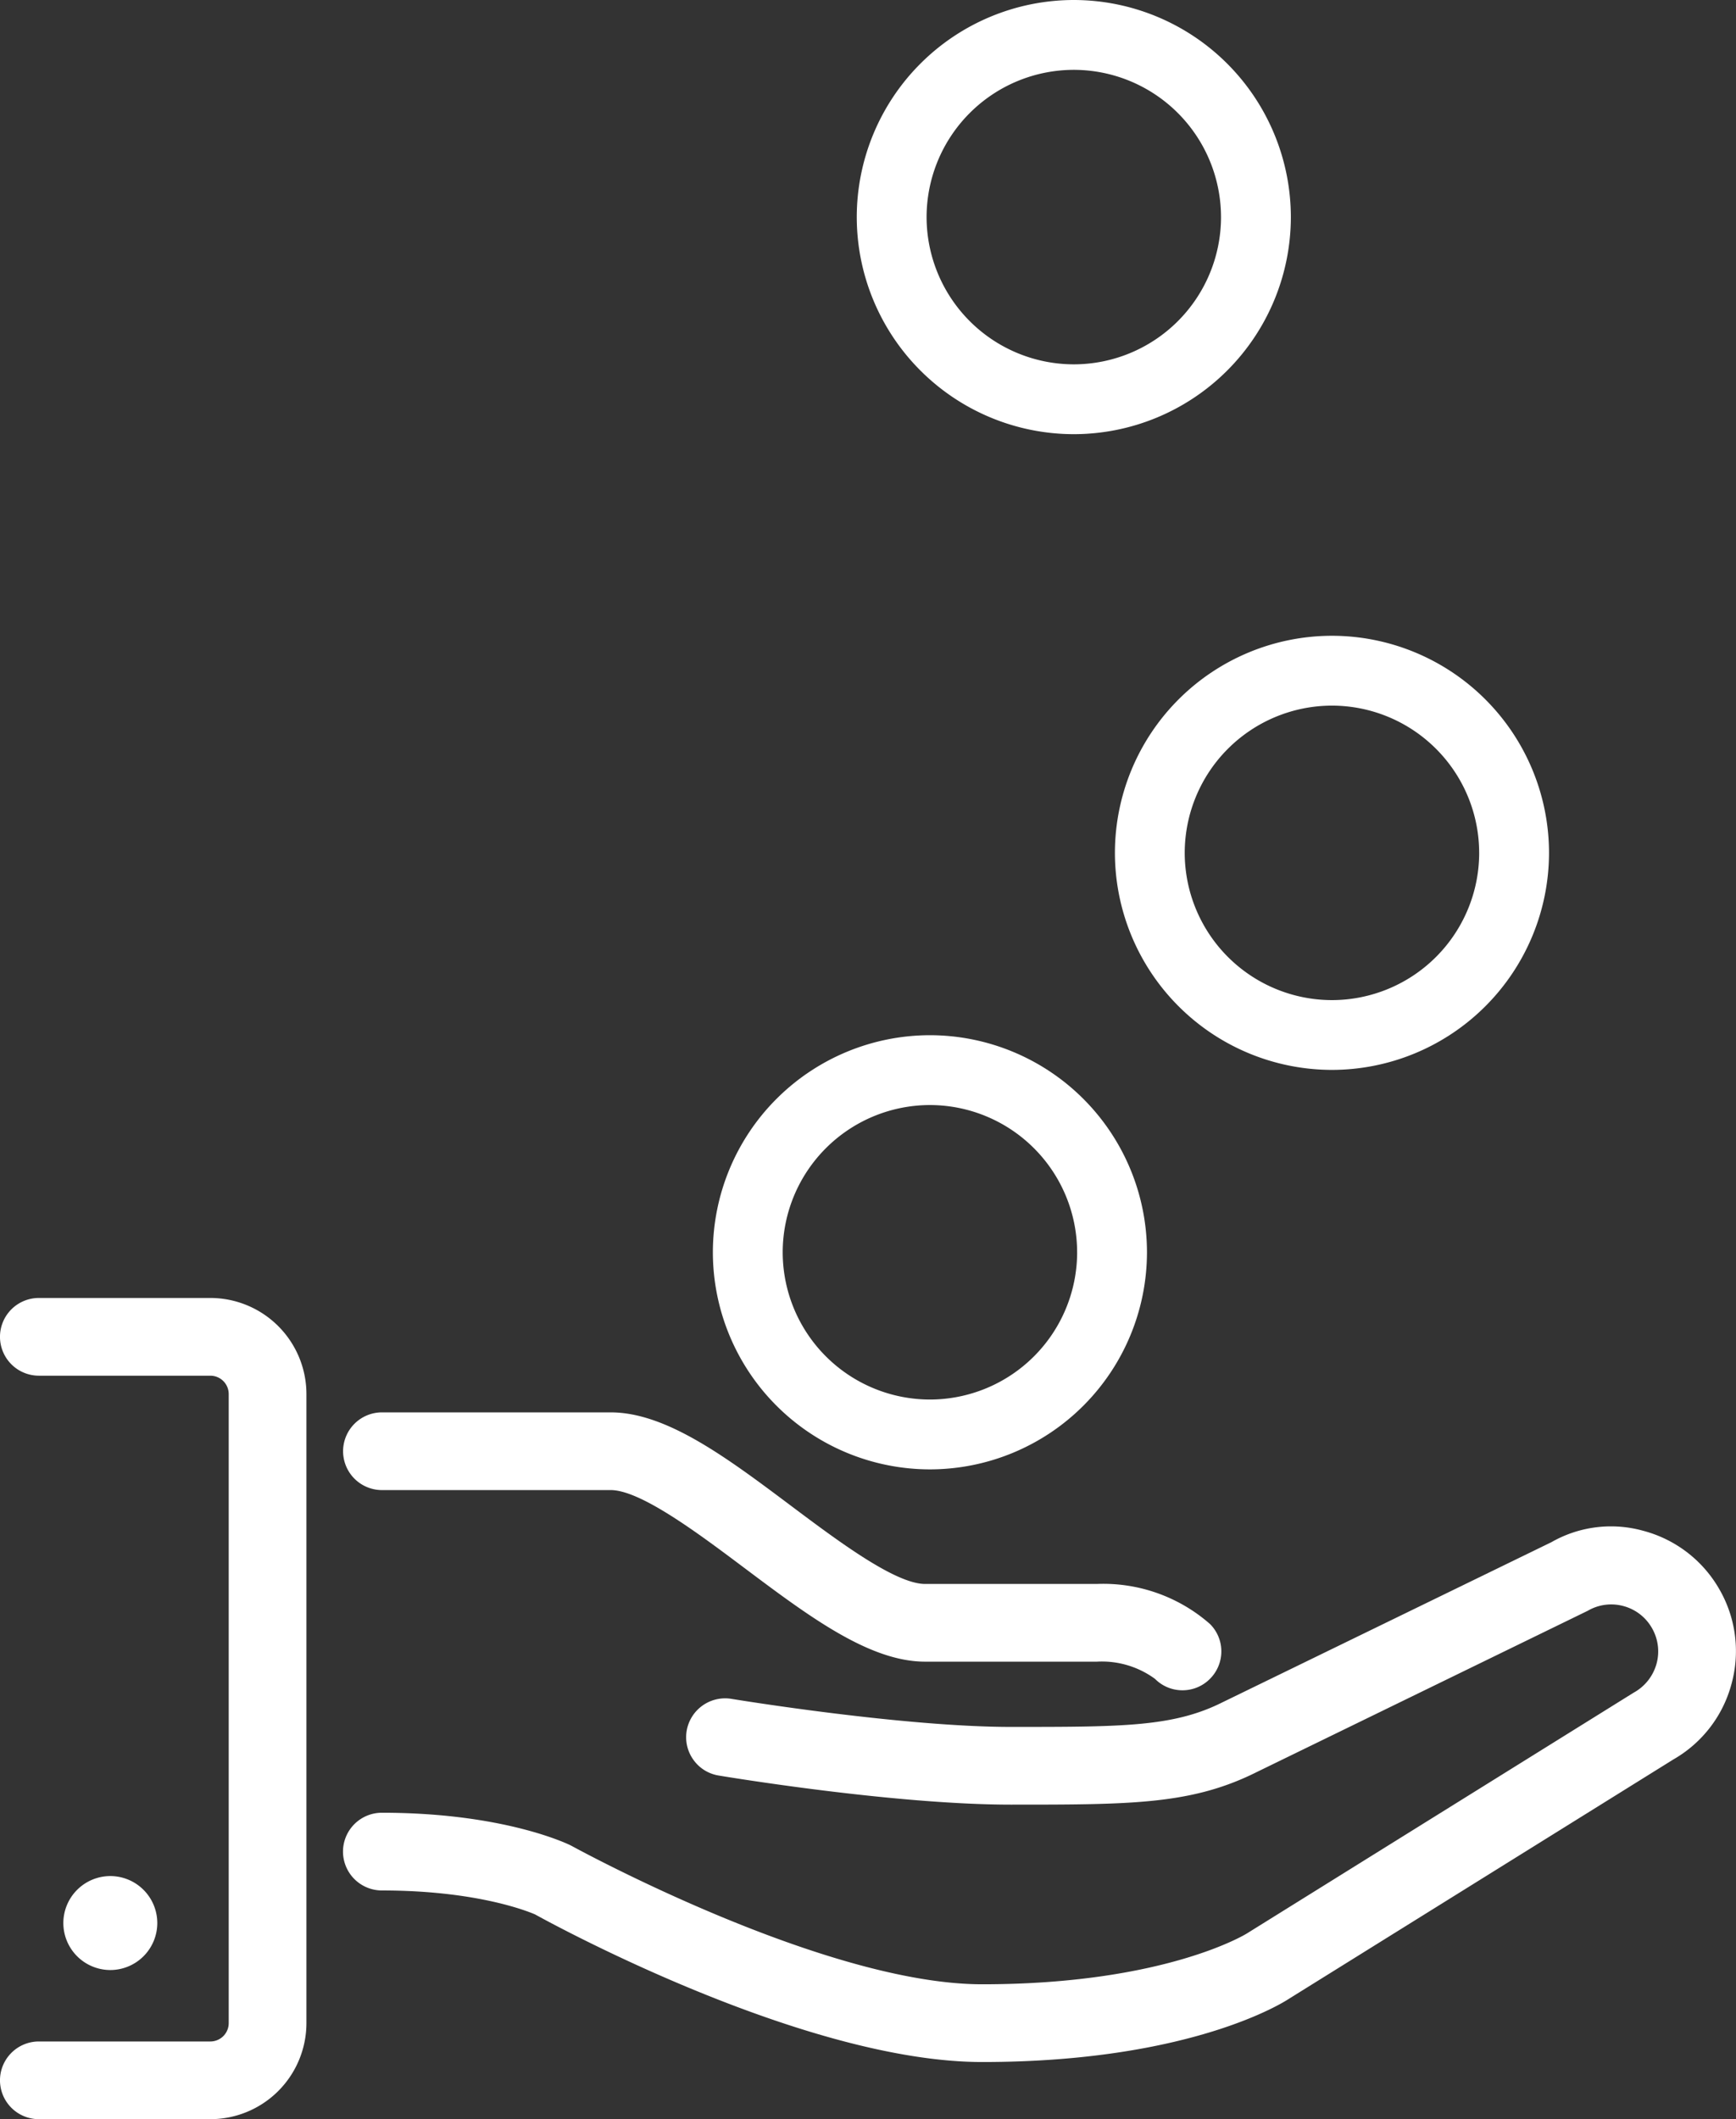
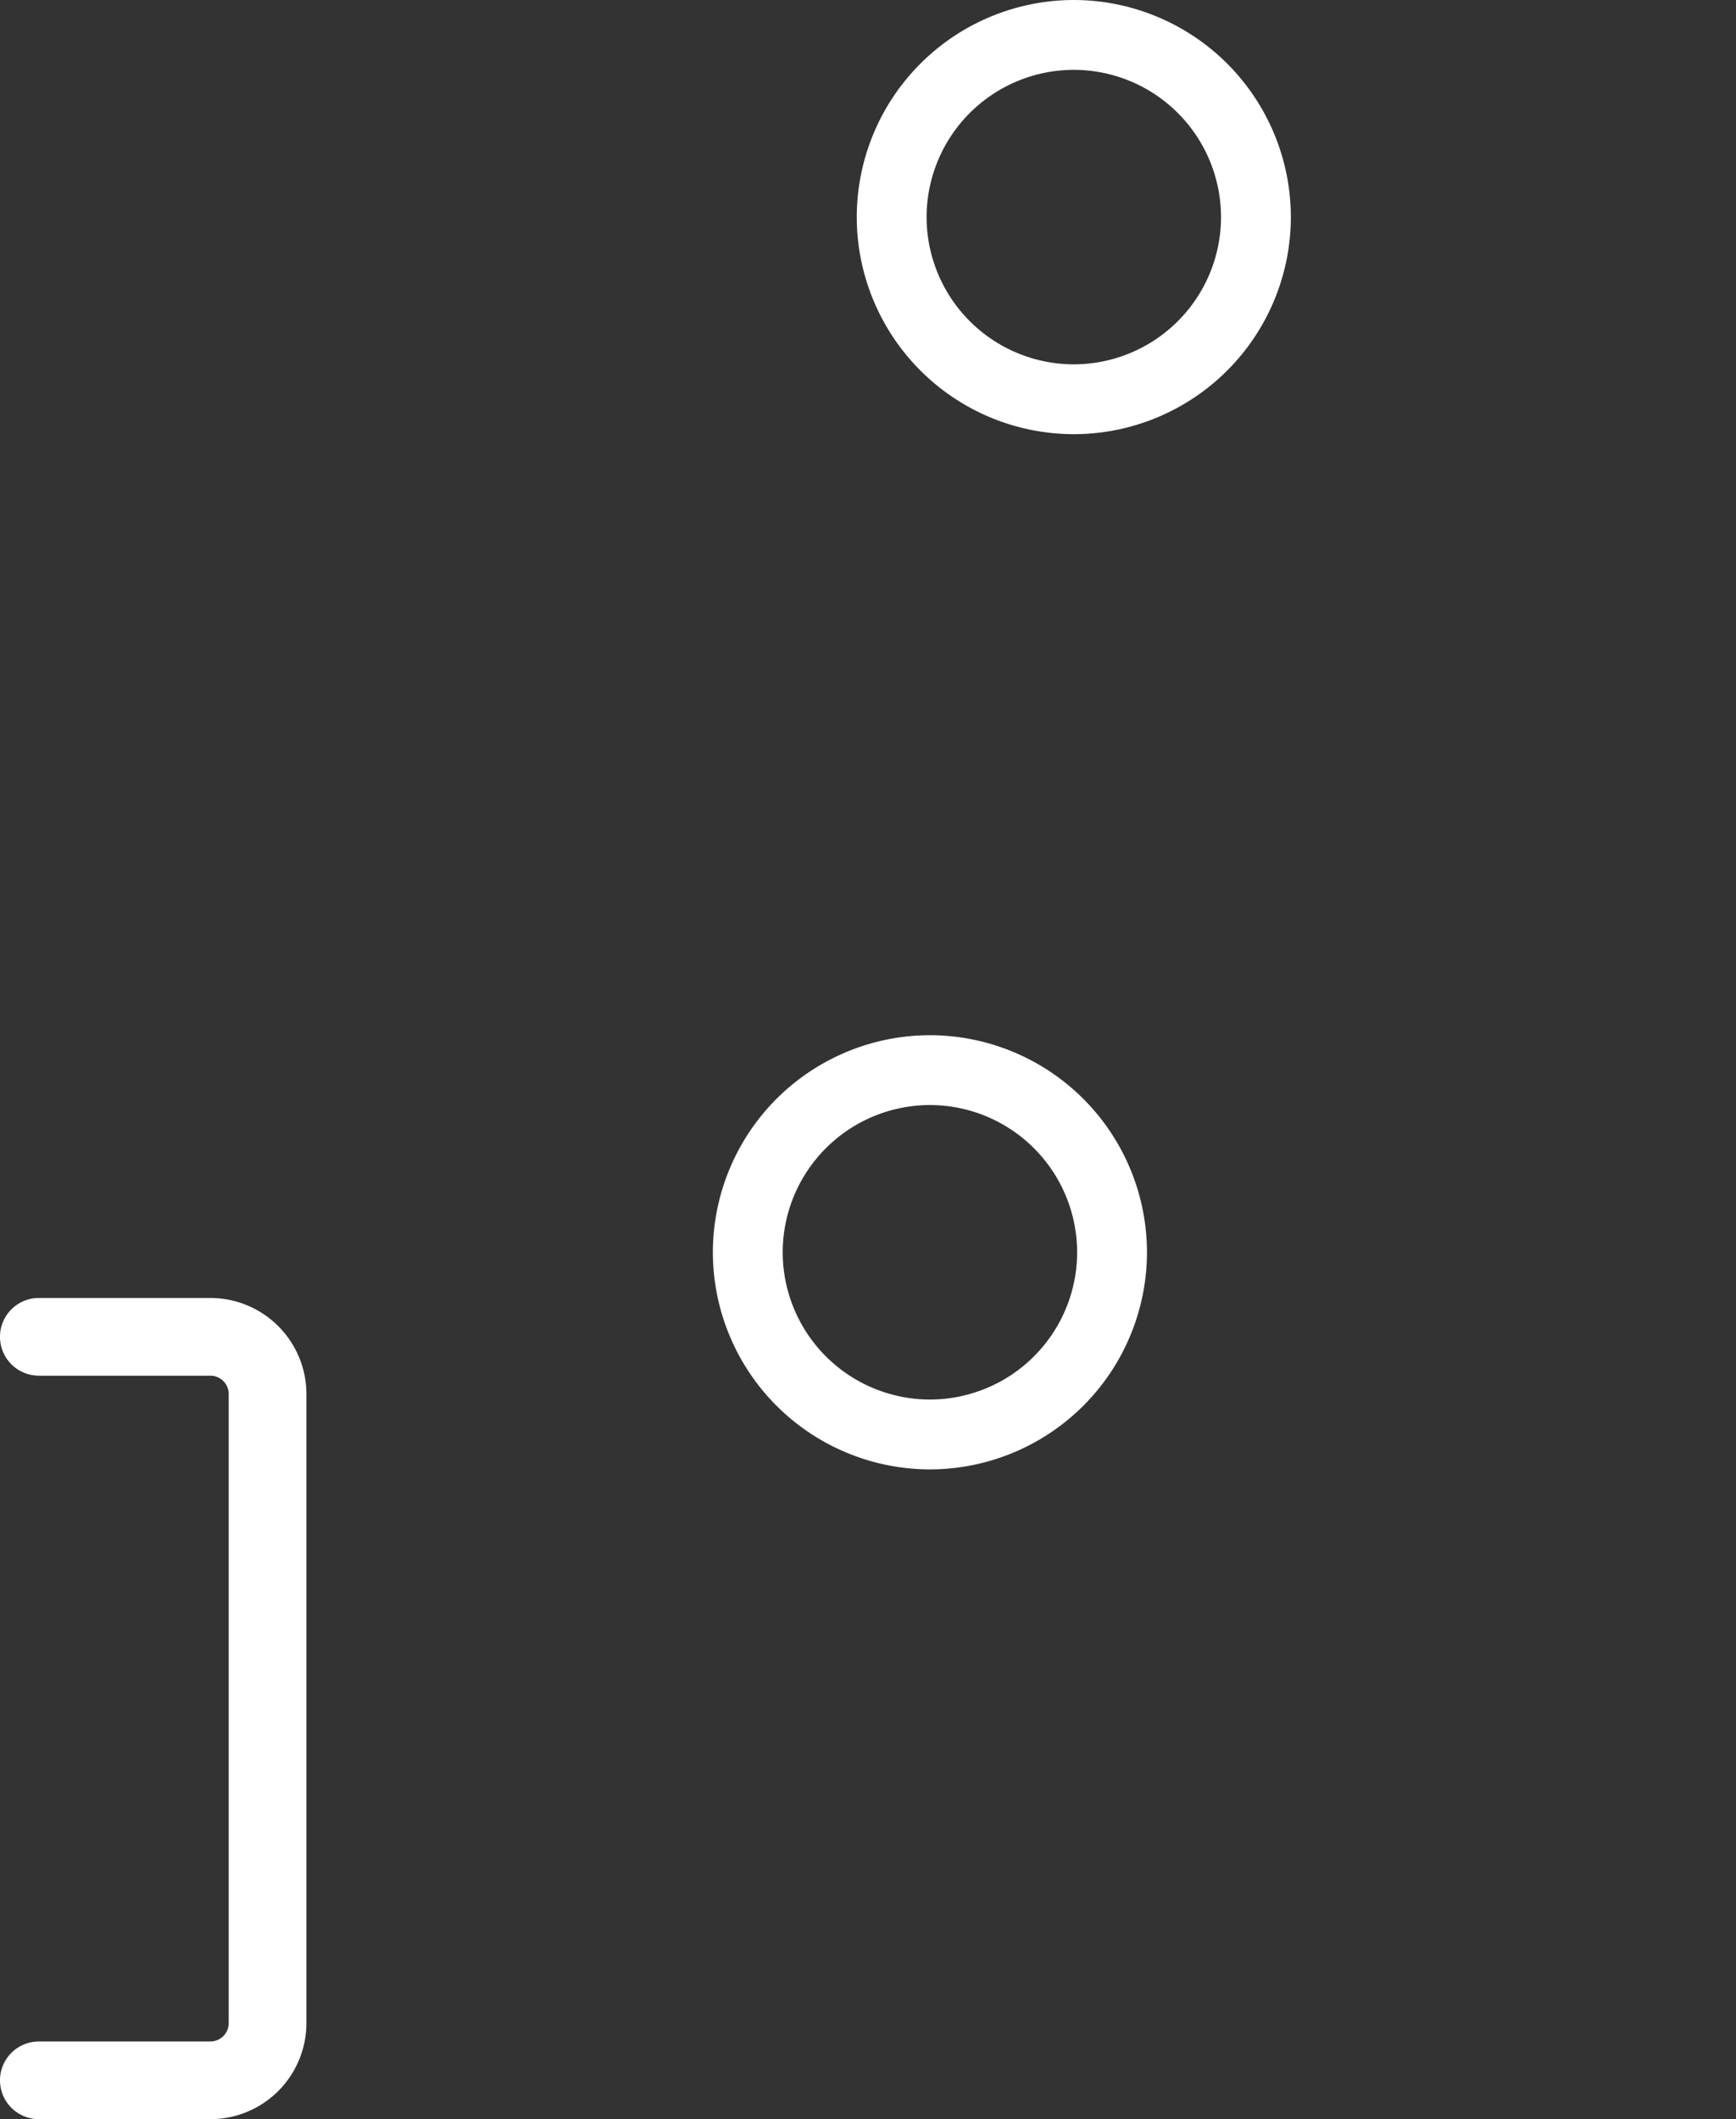
<svg xmlns="http://www.w3.org/2000/svg" width="117.188" height="143.027" viewBox="0 0 117.188 143.027">
  <rect x="0" y="0" width="117.188" height="143.027" fill="#333333" stroke="none" />
  <path d="M-995.757-410.314a14.669,14.669,0,0,0-14.652,14.652,14.667,14.667,0,0,0,14.652,14.652,14.667,14.667,0,0,0,14.652-14.652A14.669,14.669,0,0,0-995.757-410.314Zm9.938,14.652a9.949,9.949,0,0,1-9.938,9.938,9.949,9.949,0,0,1-9.938-9.938,9.949,9.949,0,0,1,9.938-9.938A9.949,9.949,0,0,1-985.82-395.662Z" transform="translate(1058.531 480.182)" fill="#fff" />
-   <path d="M-982.077-423.9a14.667,14.667,0,0,0-14.652,14.652A14.667,14.667,0,0,0-982.077-394.6a14.669,14.669,0,0,0,14.652-14.652A14.668,14.668,0,0,0-982.077-423.9Zm9.938,14.652a9.949,9.949,0,0,1-9.938,9.938,9.951,9.951,0,0,1-9.94-9.938,9.951,9.951,0,0,1,9.94-9.938A9.949,9.949,0,0,1-972.14-409.252Z" transform="translate(1071.991 466.81)" fill="#fff" />
  <path d="M-990.861-445.53a14.669,14.669,0,0,0-14.652,14.652,14.669,14.669,0,0,0,14.652,14.652,14.669,14.669,0,0,0,14.652-14.652A14.669,14.669,0,0,0-990.861-445.53Zm9.938,14.652a9.949,9.949,0,0,1-9.938,9.938,9.949,9.949,0,0,1-9.938-9.938,9.949,9.949,0,0,1,9.938-9.938A9.949,9.949,0,0,1-980.924-430.878Z" transform="translate(1063.348 445.53)" fill="#fff" />
  <g transform="translate(0 87.603)">
-     <path d="M-930.094-389.375a8.38,8.38,0,0,0-5.141-3.936,8.1,8.1,0,0,0-6.186.77l-22.221,10.815c-3.307,1.655-6.742,1.655-14.267,1.655-7.236,0-18.39-1.815-18.872-1.895a2.633,2.633,0,0,0-3.016,2.155,2.612,2.612,0,0,0,.452,1.956,2.6,2.6,0,0,0,1.7,1.063c.478.079,11.823,1.966,19.733,1.966,8.123,0,12.2,0,16.588-2.194l22.358-10.892a3.137,3.137,0,0,1,2.4-.317,3.145,3.145,0,0,1,1.923,1.476,3.154,3.154,0,0,1,.319,2.407,3.2,3.2,0,0,1-1.552,1.966l-26.105,16.249c-.053.034-5.537,3.43-17.864,3.43-10.545,0-27.048-8.974-27.778-9.372-.18-.089-4.508-2.206-12.751-2.206a2.625,2.625,0,0,0-2.623,2.621,2.627,2.627,0,0,0,2.623,2.625c6.232,0,9.684,1.335,10.339,1.615,1.109.615,18.2,9.964,30.19,9.964,14.154,0,20.443-4.095,20.685-4.256l25.98-16.172a8.353,8.353,0,0,0,3.918-5.107A8.345,8.345,0,0,0-930.094-389.375Z" transform="translate(1046.151 409.022)" fill="#fff" />
    <path d="M-1020.463-401.375h-11.579a2.625,2.625,0,0,0-2.623,2.621,2.627,2.627,0,0,0,2.623,2.625h11.579a1.24,1.24,0,0,1,1.238,1.238v42.459a1.24,1.24,0,0,1-1.238,1.238h-11.579a2.625,2.625,0,0,0-2.623,2.621,2.626,2.626,0,0,0,2.623,2.623h11.579a6.49,6.49,0,0,0,6.484-6.482v-42.459A6.491,6.491,0,0,0-1020.463-401.375Z" transform="translate(1034.664 401.375)" fill="#fff" />
-     <path d="M-1020.369-392.238h15.441c2.018,0,5.9,2.911,9.039,5.266,4.331,3.248,8.418,6.315,12.19,6.315h11.58a6.077,6.077,0,0,1,3.936,1.161,2.6,2.6,0,0,0,1.855.77,2.6,2.6,0,0,0,1.851-.768,2.618,2.618,0,0,0,.772-1.855,2.6,2.6,0,0,0-.77-1.853,10.922,10.922,0,0,0-7.644-2.7H-983.7c-2.02,0-5.908-2.917-9.041-5.266-4.329-3.246-8.416-6.315-12.188-6.315h-15.441a2.625,2.625,0,0,0-2.621,2.623A2.625,2.625,0,0,0-1020.369-392.238Z" transform="translate(1046.151 405.204)" fill="#fff" />
-     <path d="M-1026.166-378.539a3.174,3.174,0,0,0-3.17-3.17,3.175,3.175,0,0,0-3.172,3.17,3.175,3.175,0,0,0,3.172,3.172A3.175,3.175,0,0,0-1026.166-378.539Z" transform="translate(1036.784 420.726)" fill="#fff" />
  </g>
</svg>